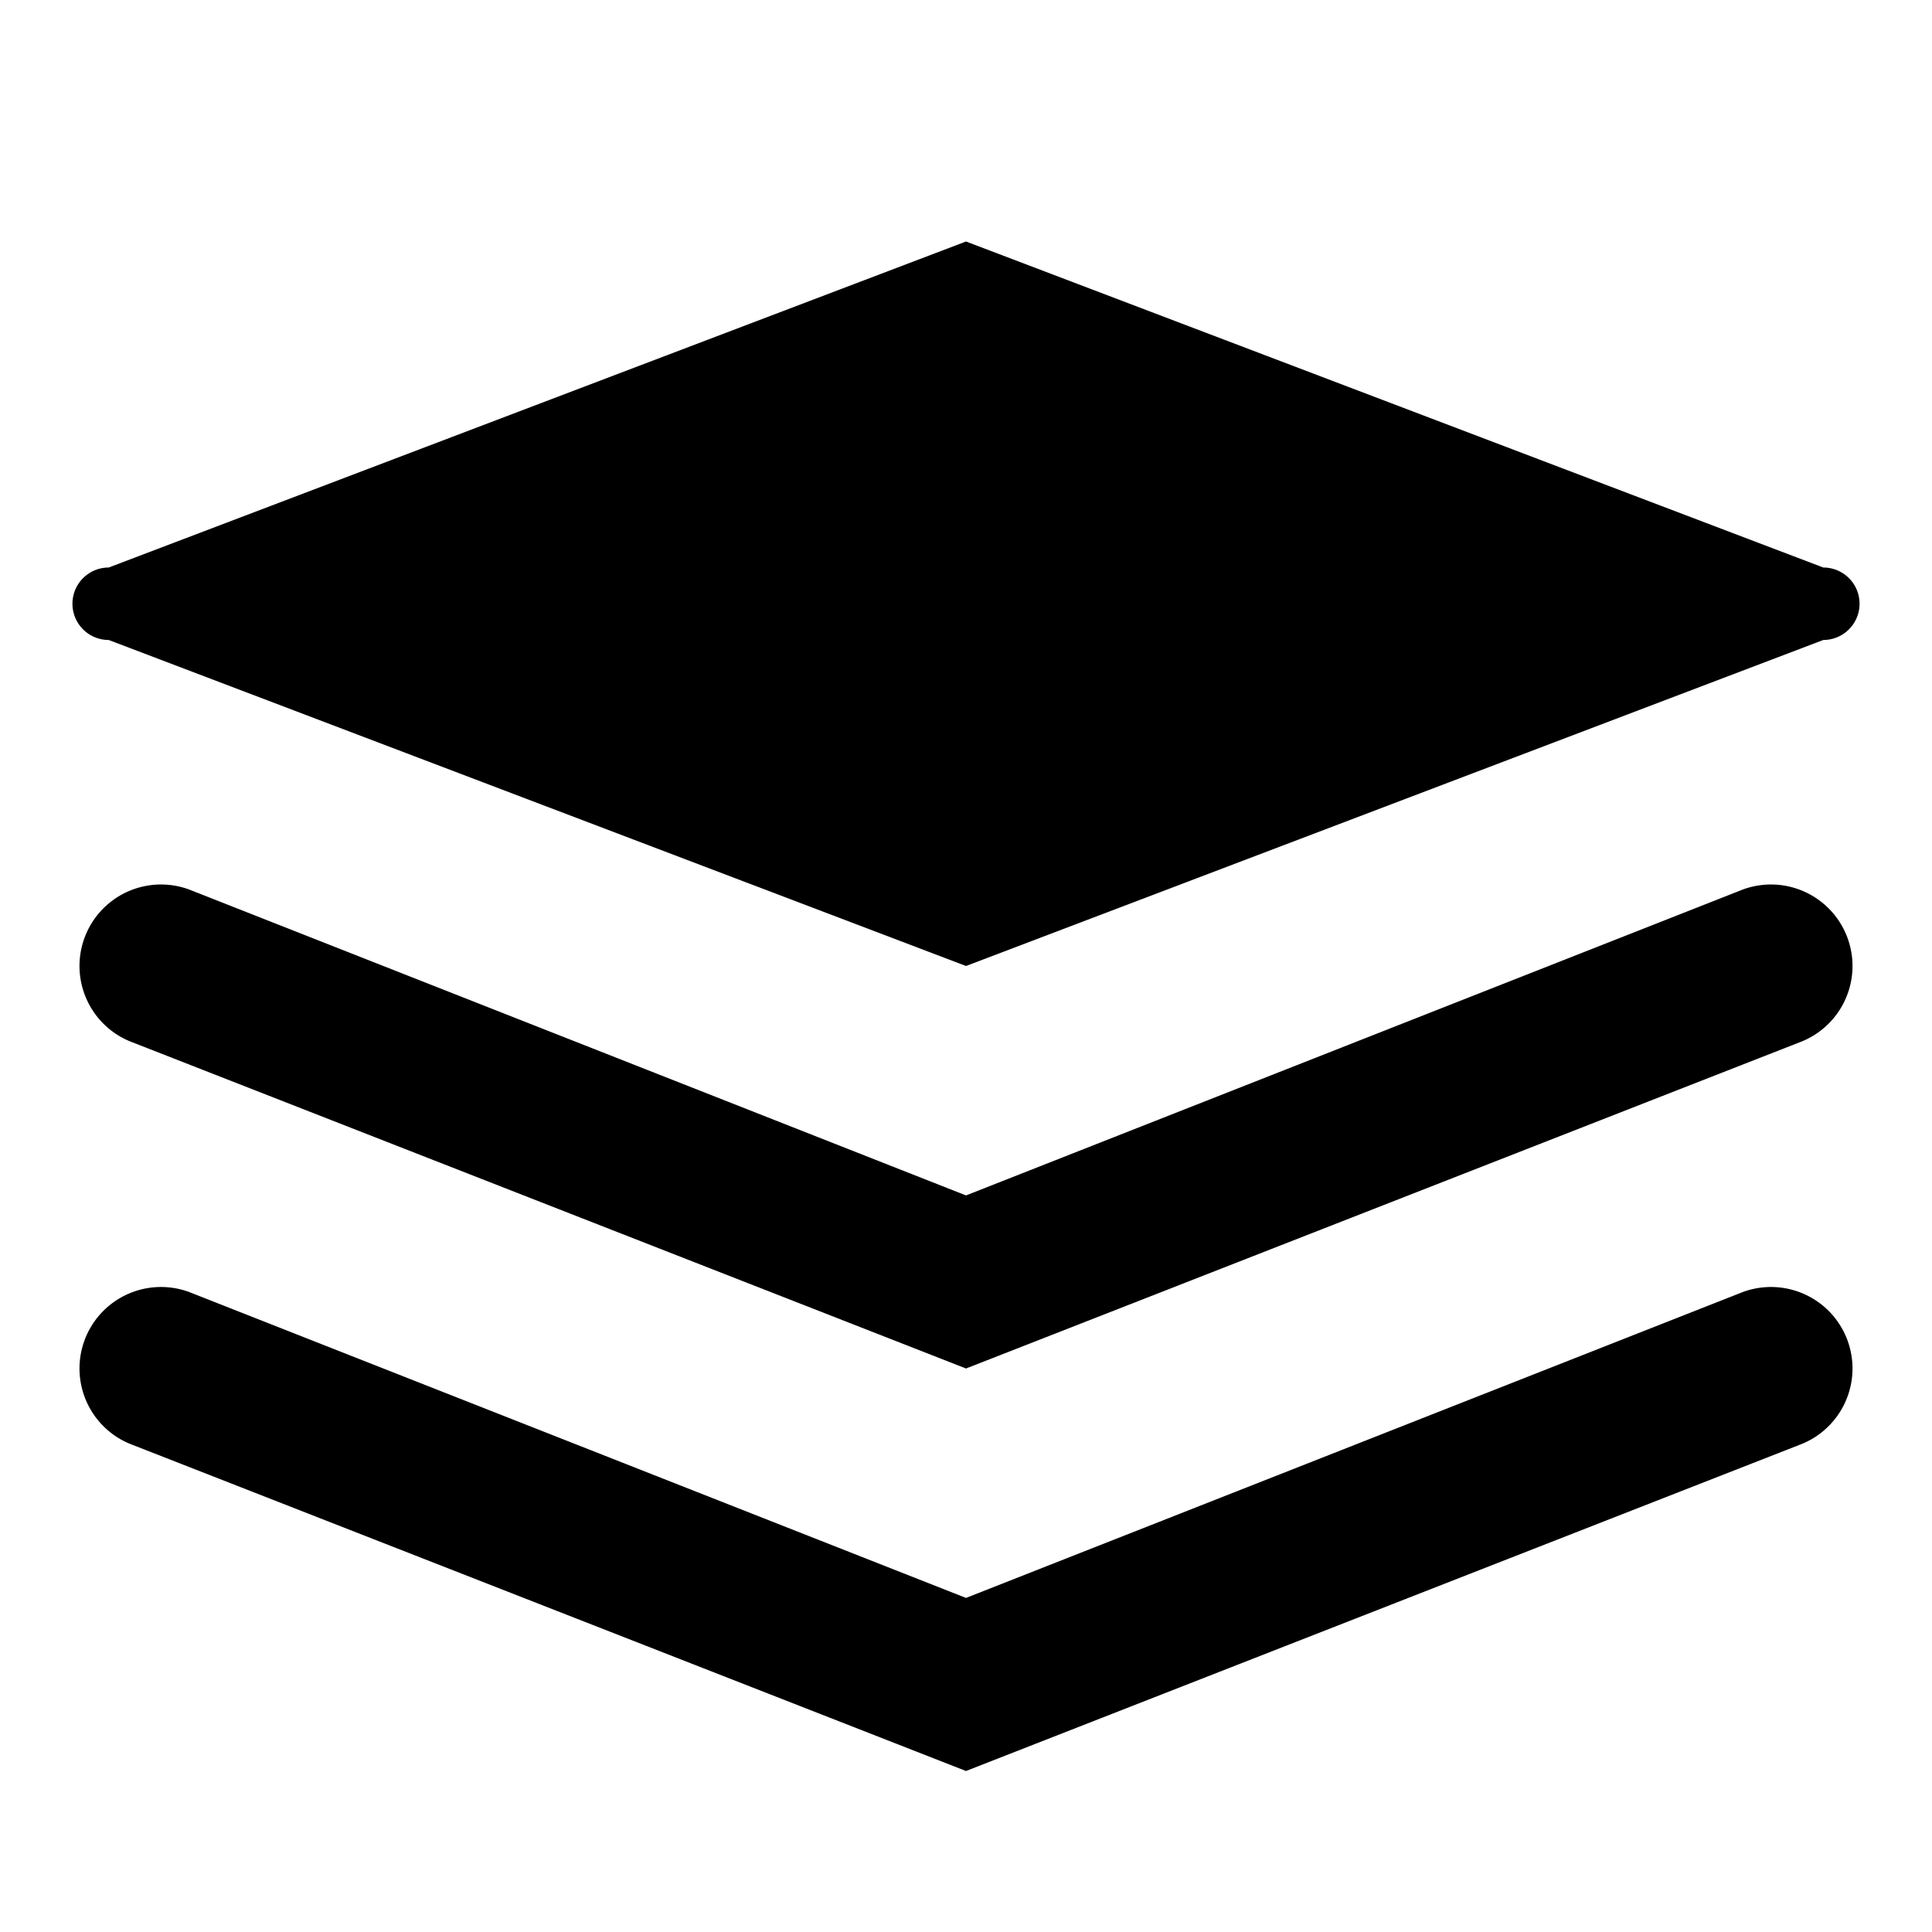
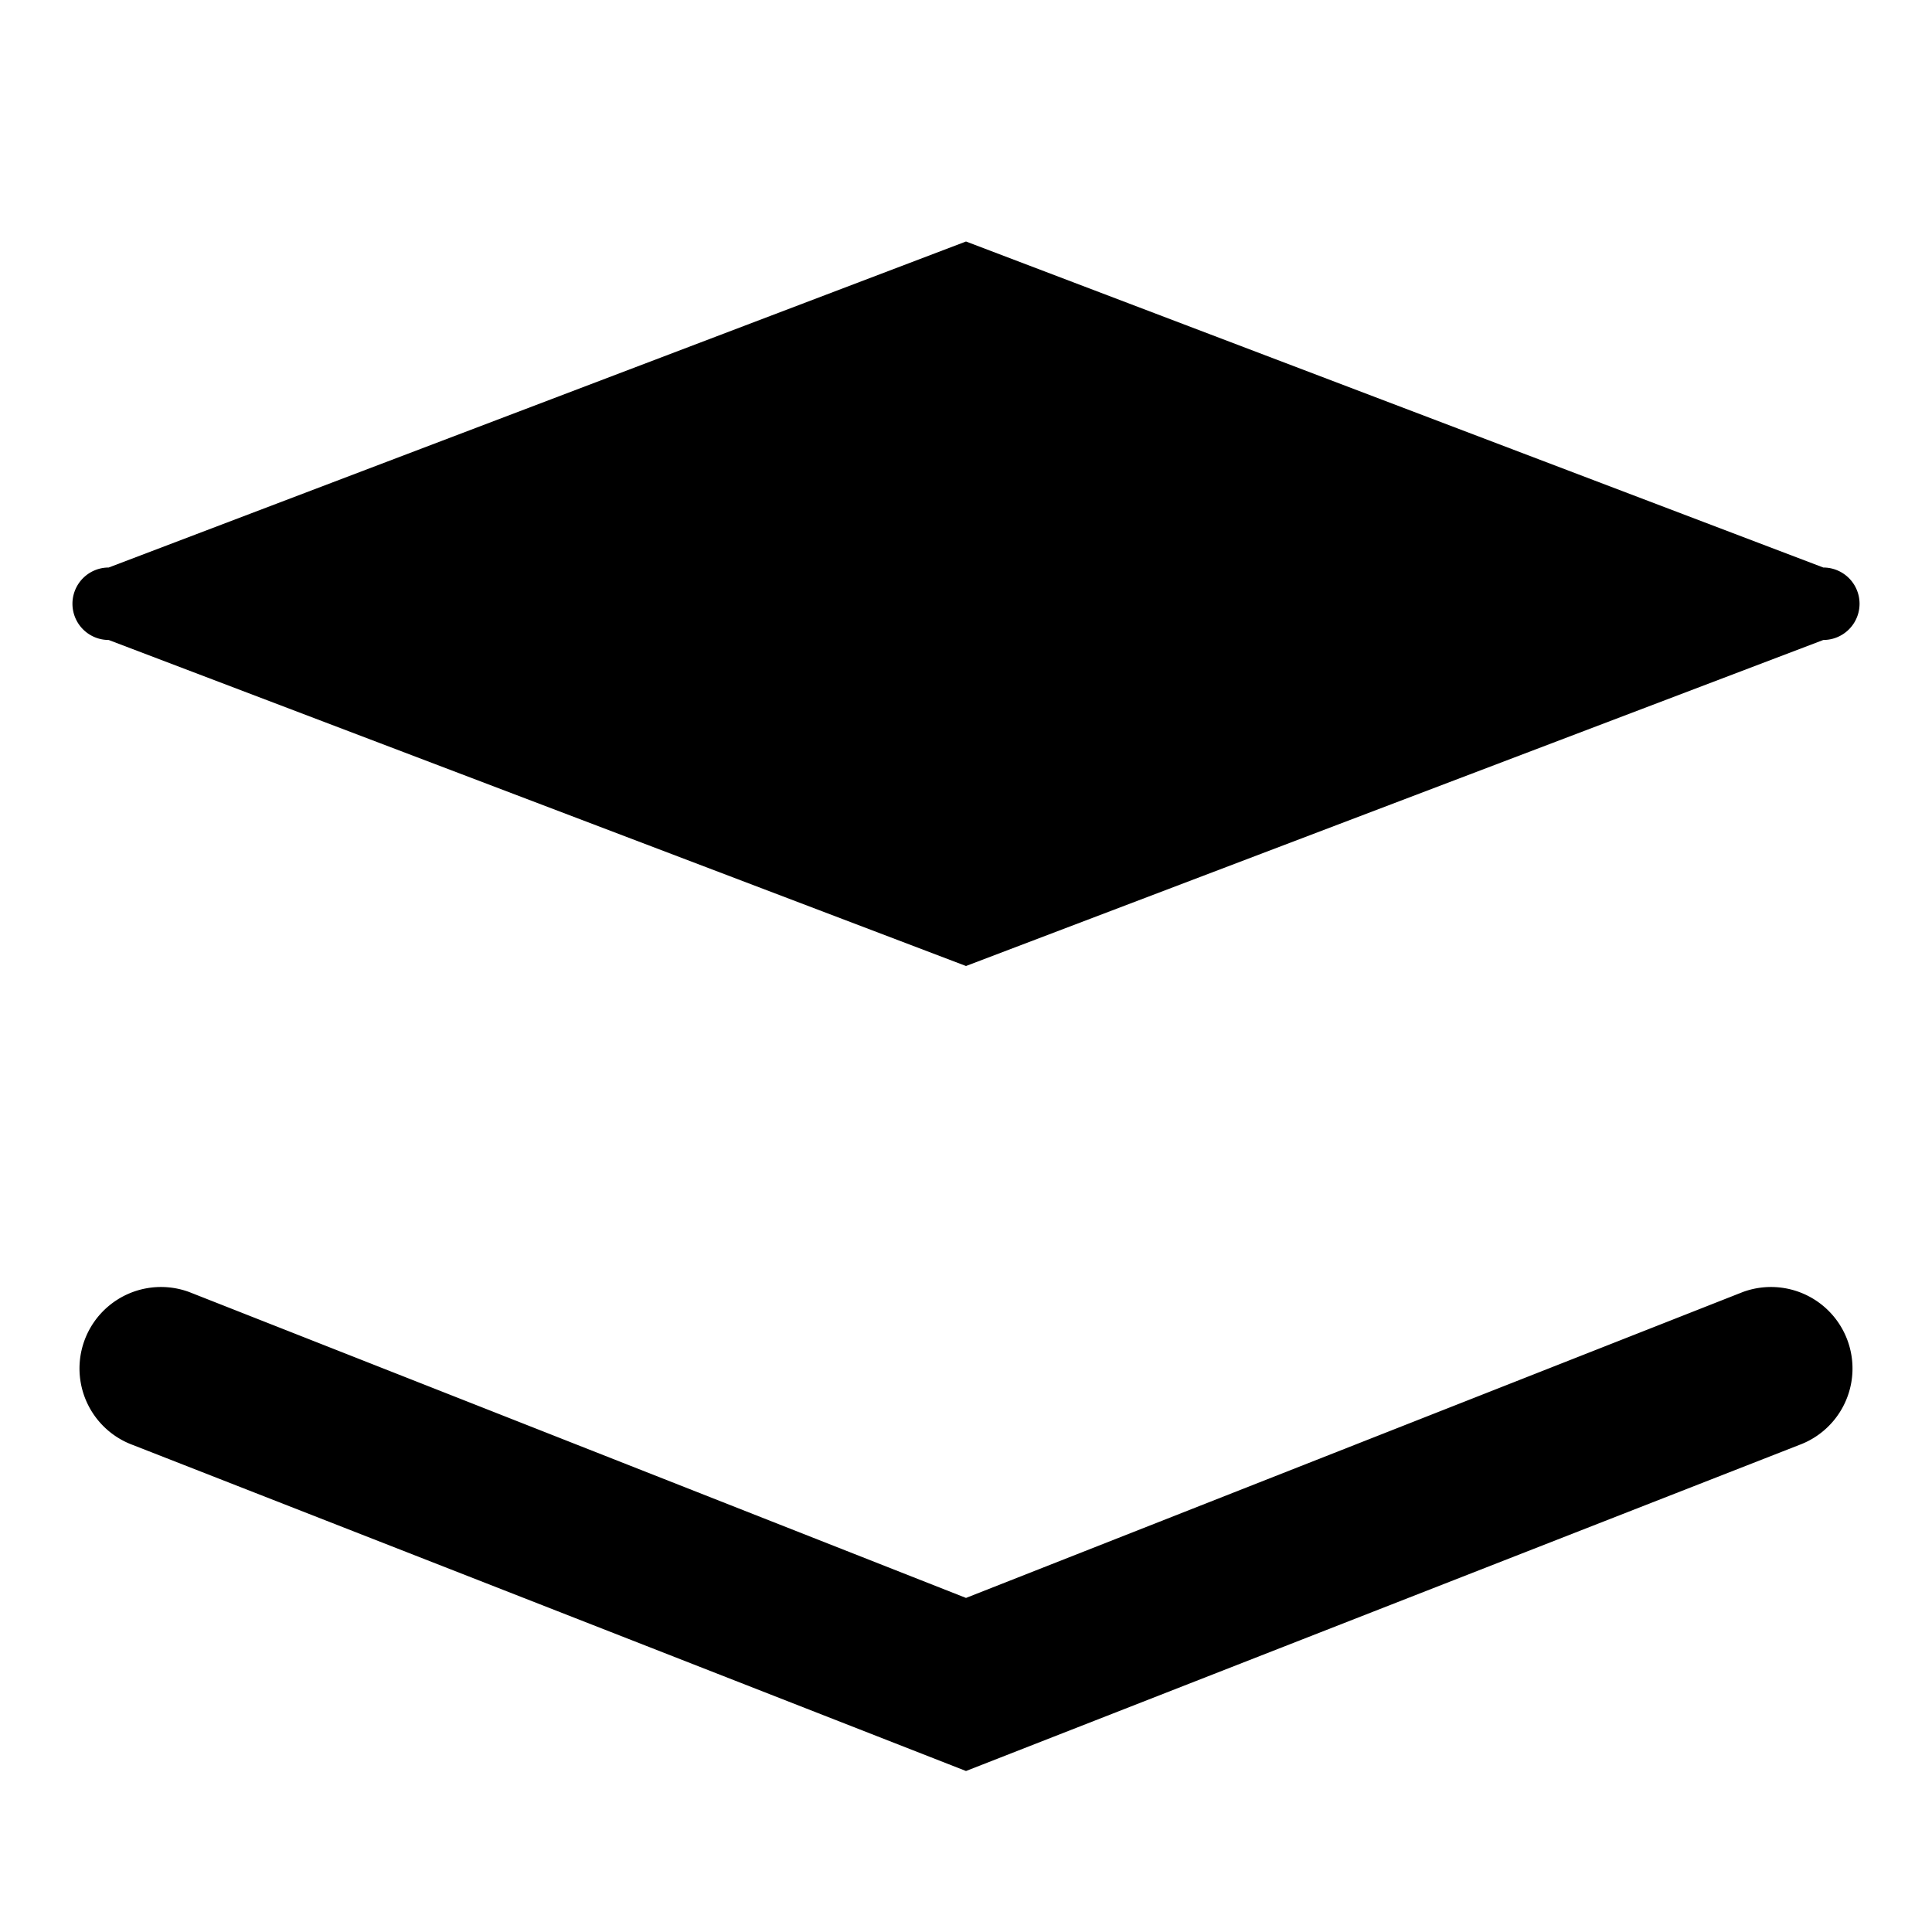
<svg xmlns="http://www.w3.org/2000/svg" width="48" height="48" viewBox="0 0 48 48">
  <title>layers-solid</title>
  <g id="Layer_2" data-name="Layer 2">
    <g id="invisible_box" data-name="invisible box">
      <rect width="48" height="48" fill="none" />
      <rect width="48" height="48" fill="none" />
-       <rect width="48" height="48" fill="none" />
    </g>
    <g id="icons_Q2" data-name="icons Q2">
      <path d="M45.3,14.1,24,6,2.7,14.1a.9.9,0,0,0,0,1.8L24,24l21.3-8.1A.9.9,0,0,0,45.3,14.1Z" />
-       <path d="M43.3,22.1,24,29.7,4.7,22.1a2,2,0,1,0-1.4,3.8L24,34l20.7-8.1a2,2,0,0,0-1.4-3.8Z" />
      <path d="M43.3,32.1,24,39.7,4.7,32.1a2,2,0,1,0-1.4,3.8L24,44l20.7-8.1a2,2,0,1,0-1.4-3.8Z" />
    </g>
  </g>
</svg>